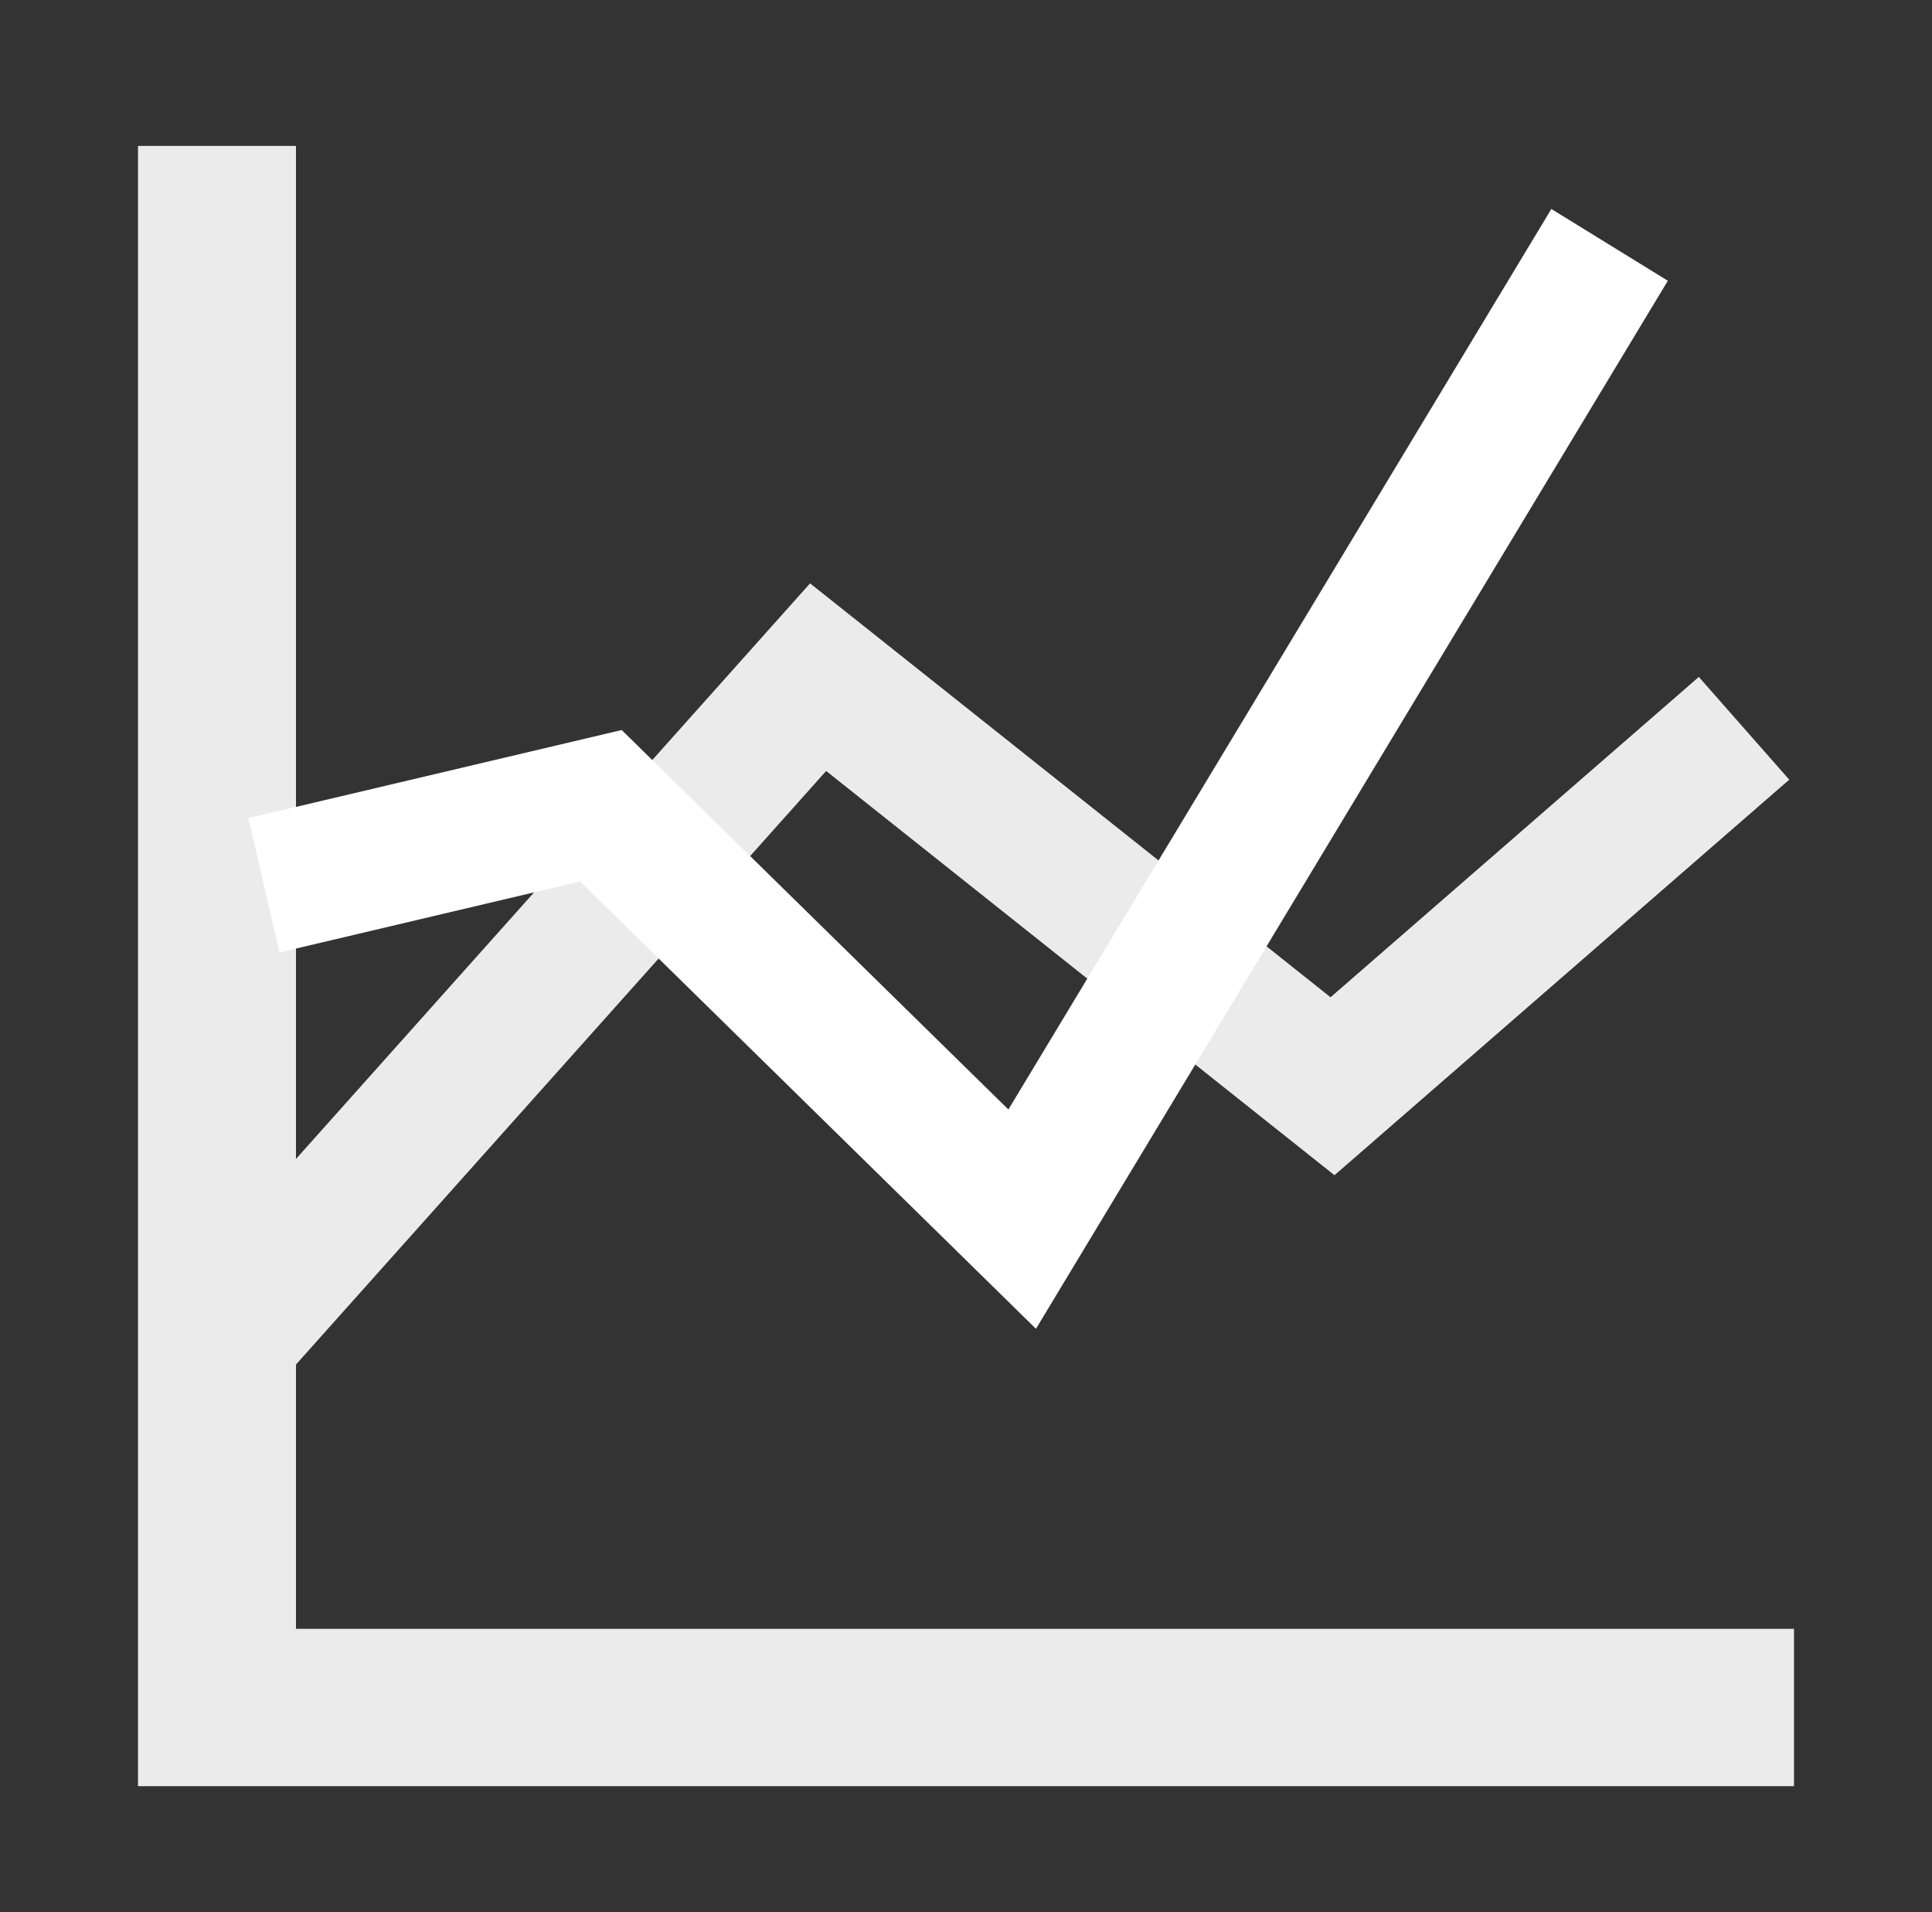
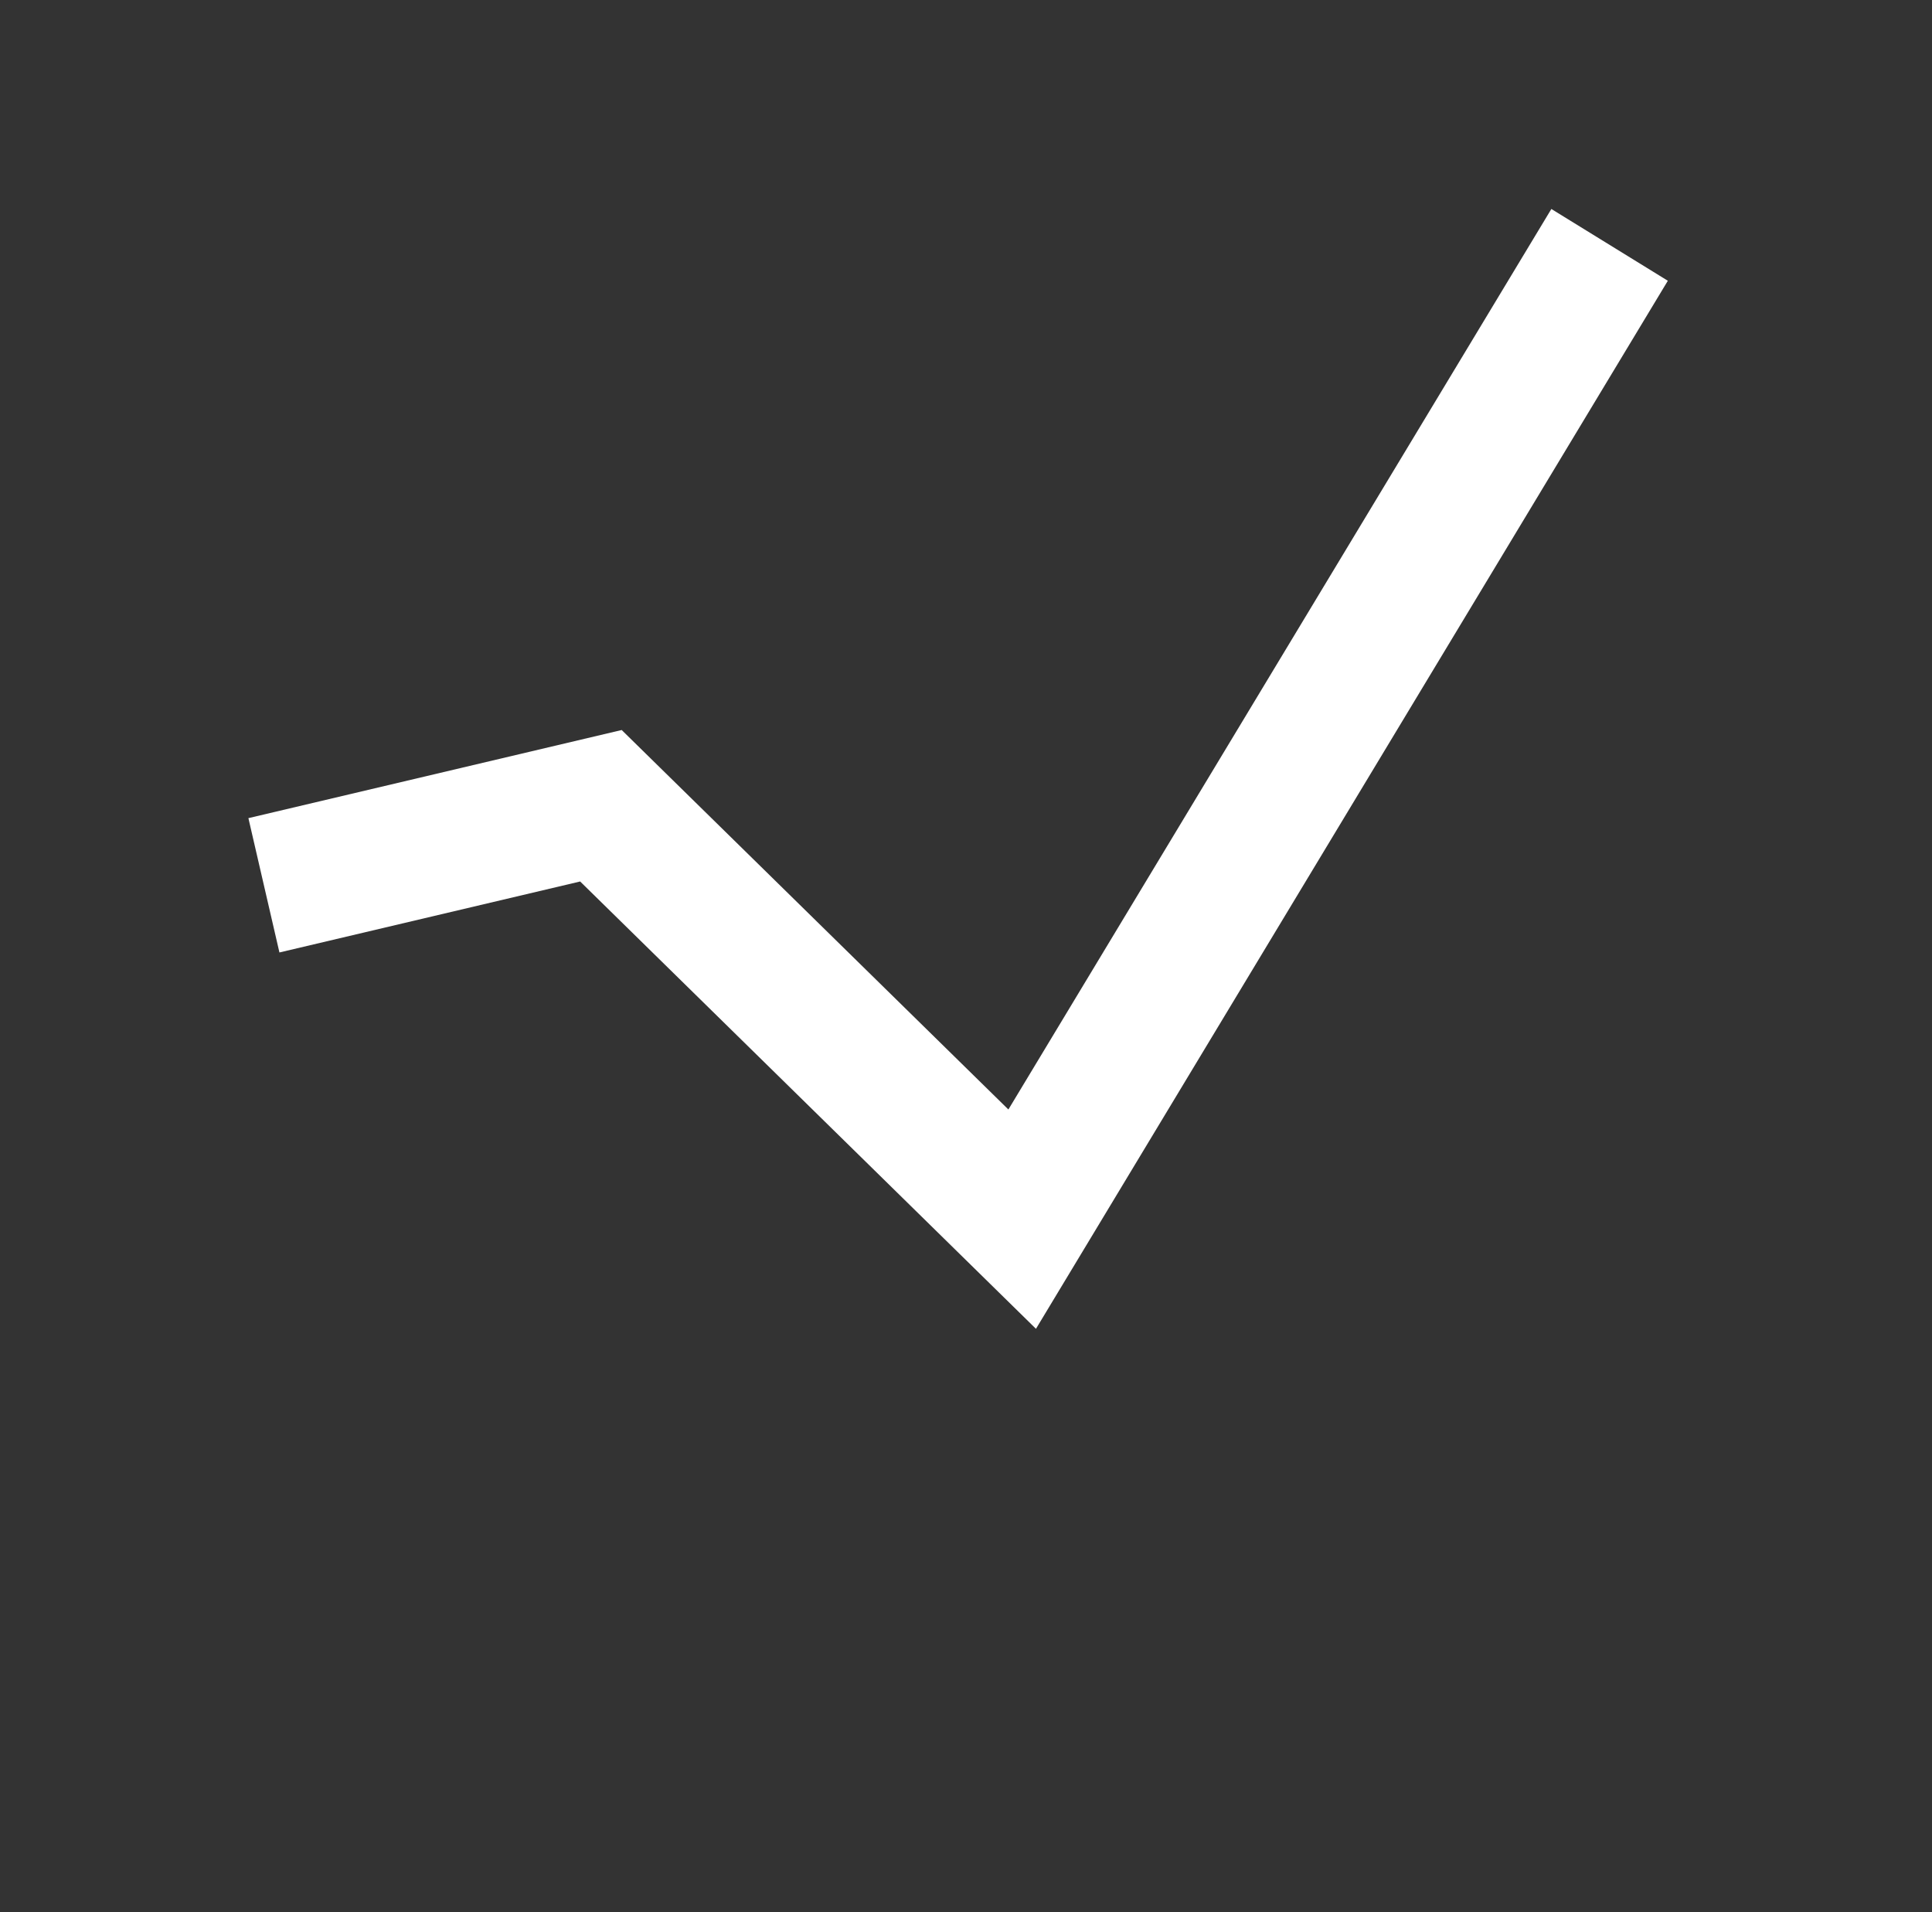
<svg xmlns="http://www.w3.org/2000/svg" width="98px" height="97px" viewBox="0 0 98 97" version="1.1">
  <rect x="0" y="0" width="98" height="97" fill="#333333" stroke="none" />
  <title>Artboard</title>
  <g id="Artboard" stroke="none" stroke-width="1" fill="none" fill-rule="evenodd">
    <g id="Group-4" transform="translate(7, 7)" fill="#FFFFFF">
-       <polygon id="Fill-1" opacity="0.9" points="-1.67428571e-13 0.4 0 83.6 84 83.6 84 75.619 8.013 75.619 8.013 62.213 34.906 32.105 60.691 52.61 83.759 32.546 79.172 27.335 60.492 43.583 34.091 22.589 8.013 51.785 8.013 0.4" />
      <polygon id="Fill-2" points="22.428 37.711 7.174 41.311 7.174 41.312 5.6 34.498 24.535 30.028 44.15 49.276 71.692 3.6 77.6 7.241 45.549 60.4" />
    </g>
  </g>
</svg>